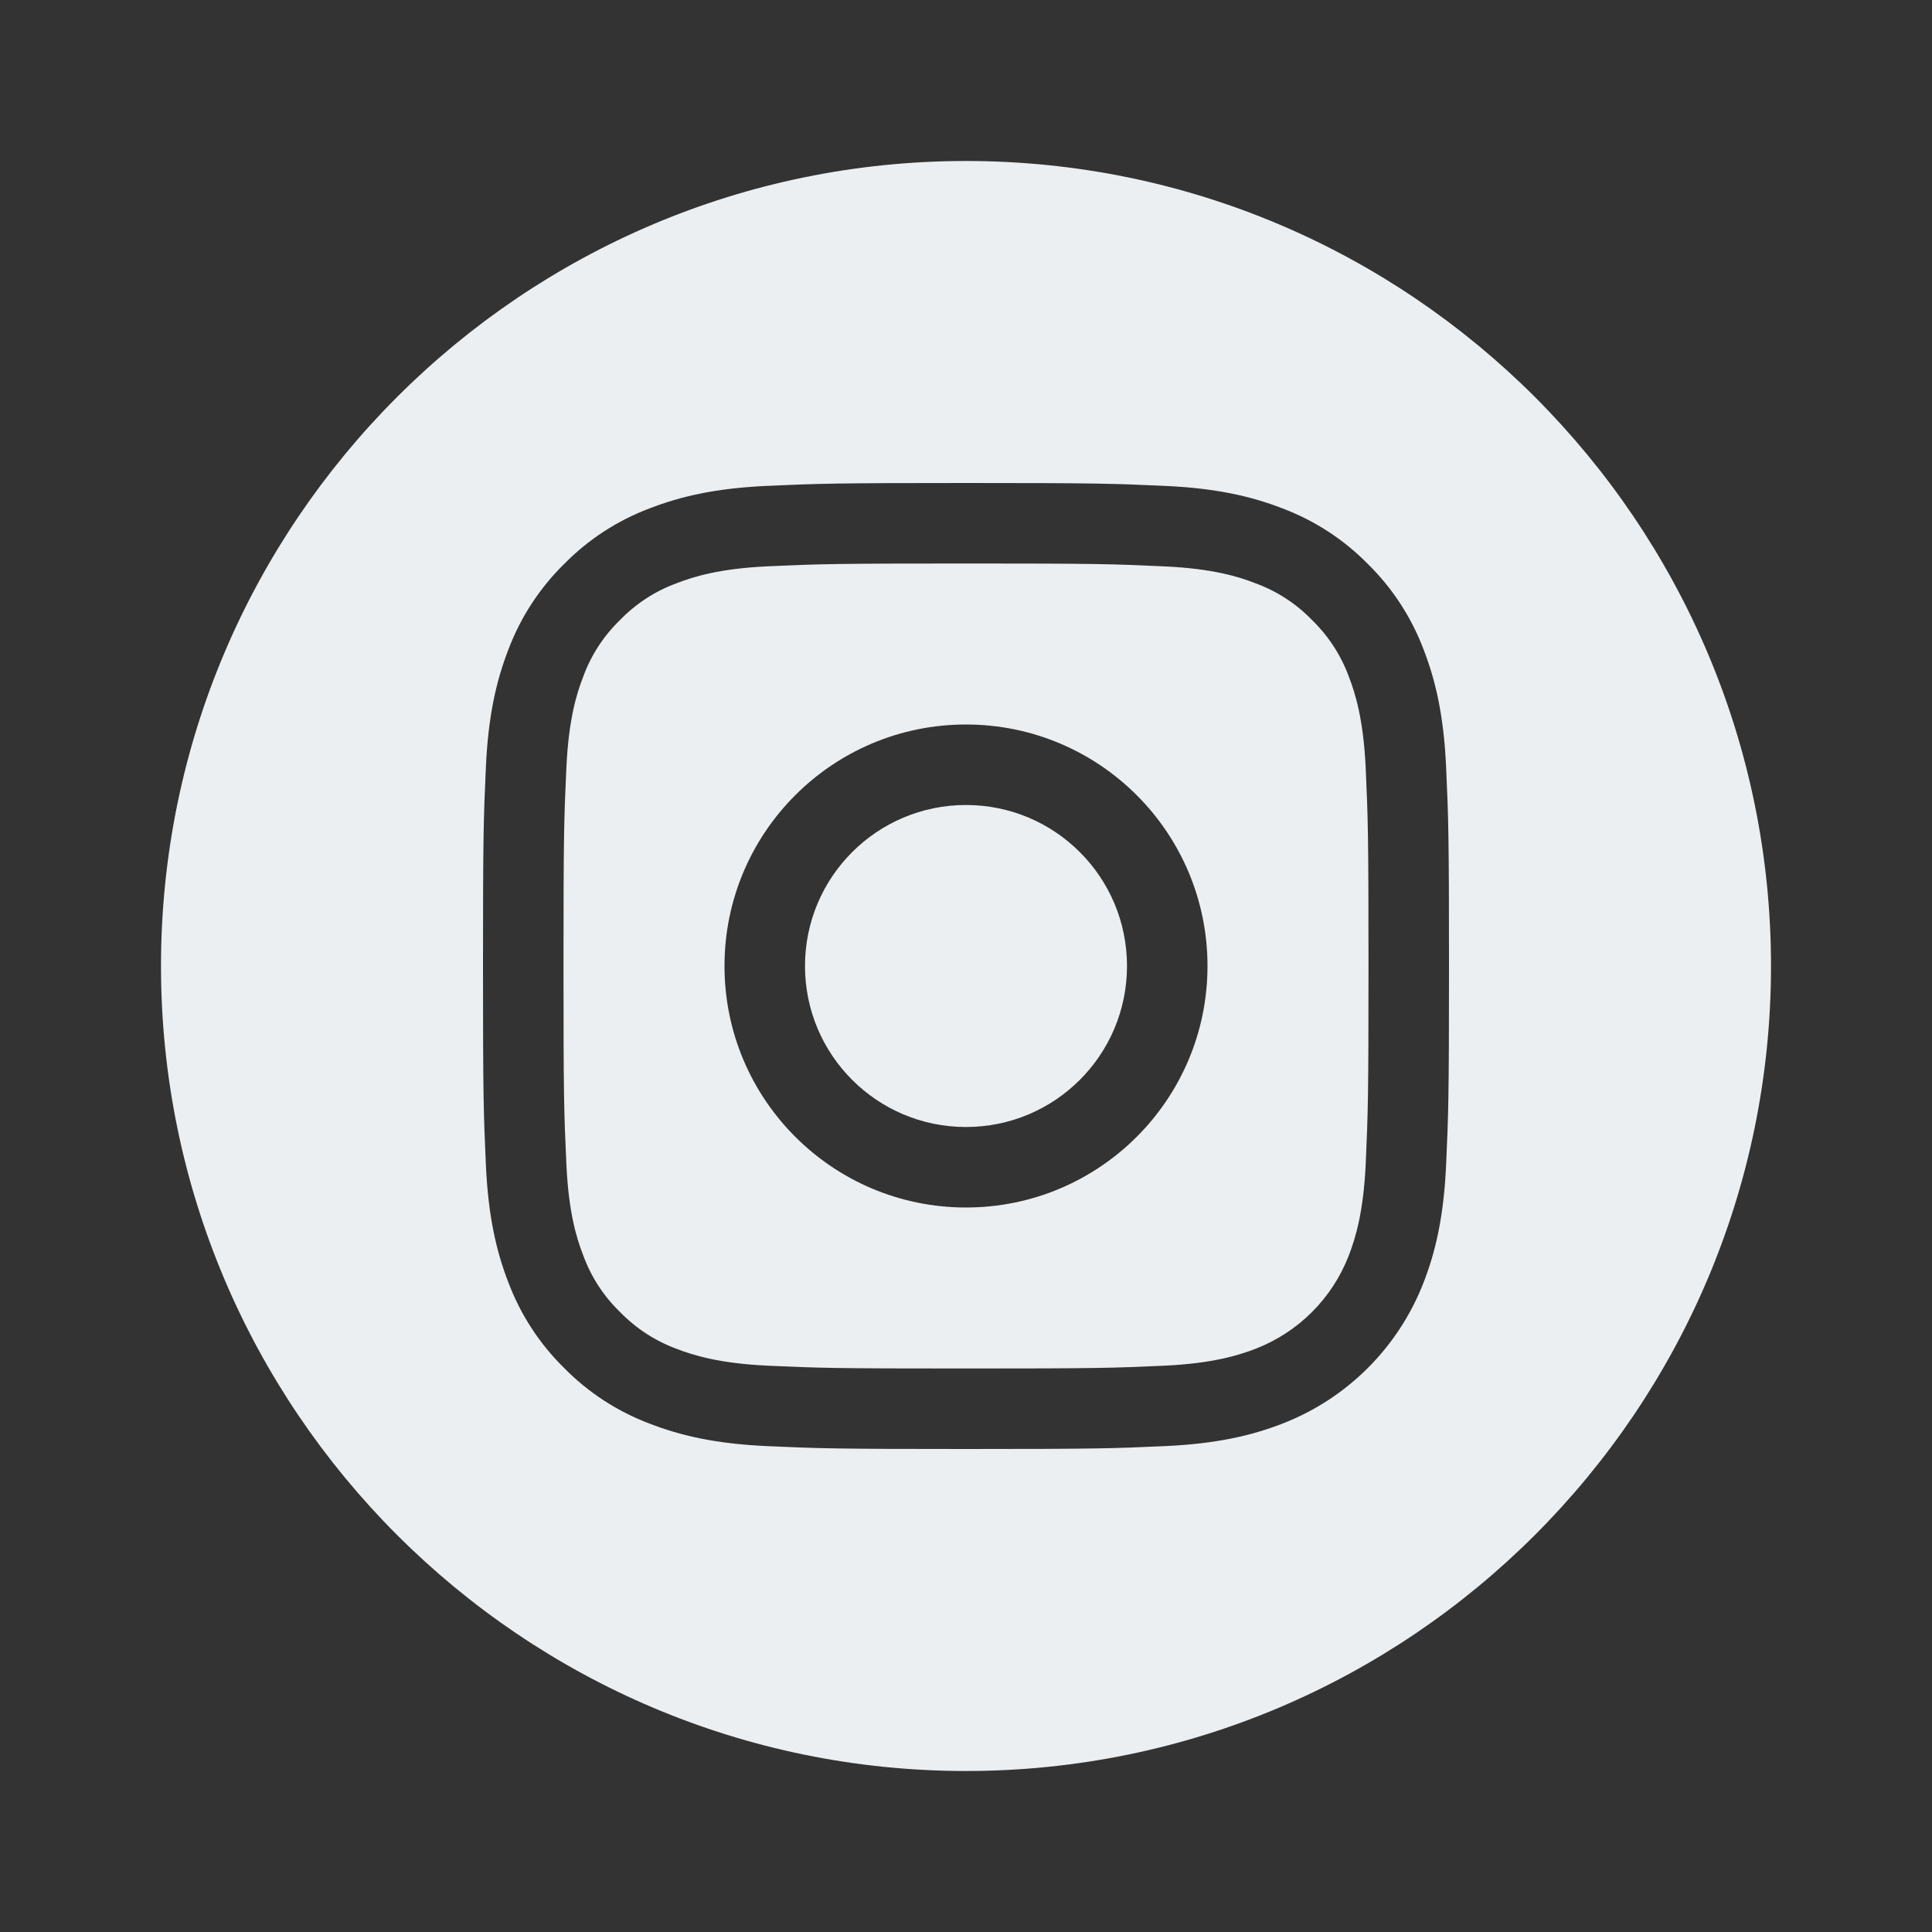
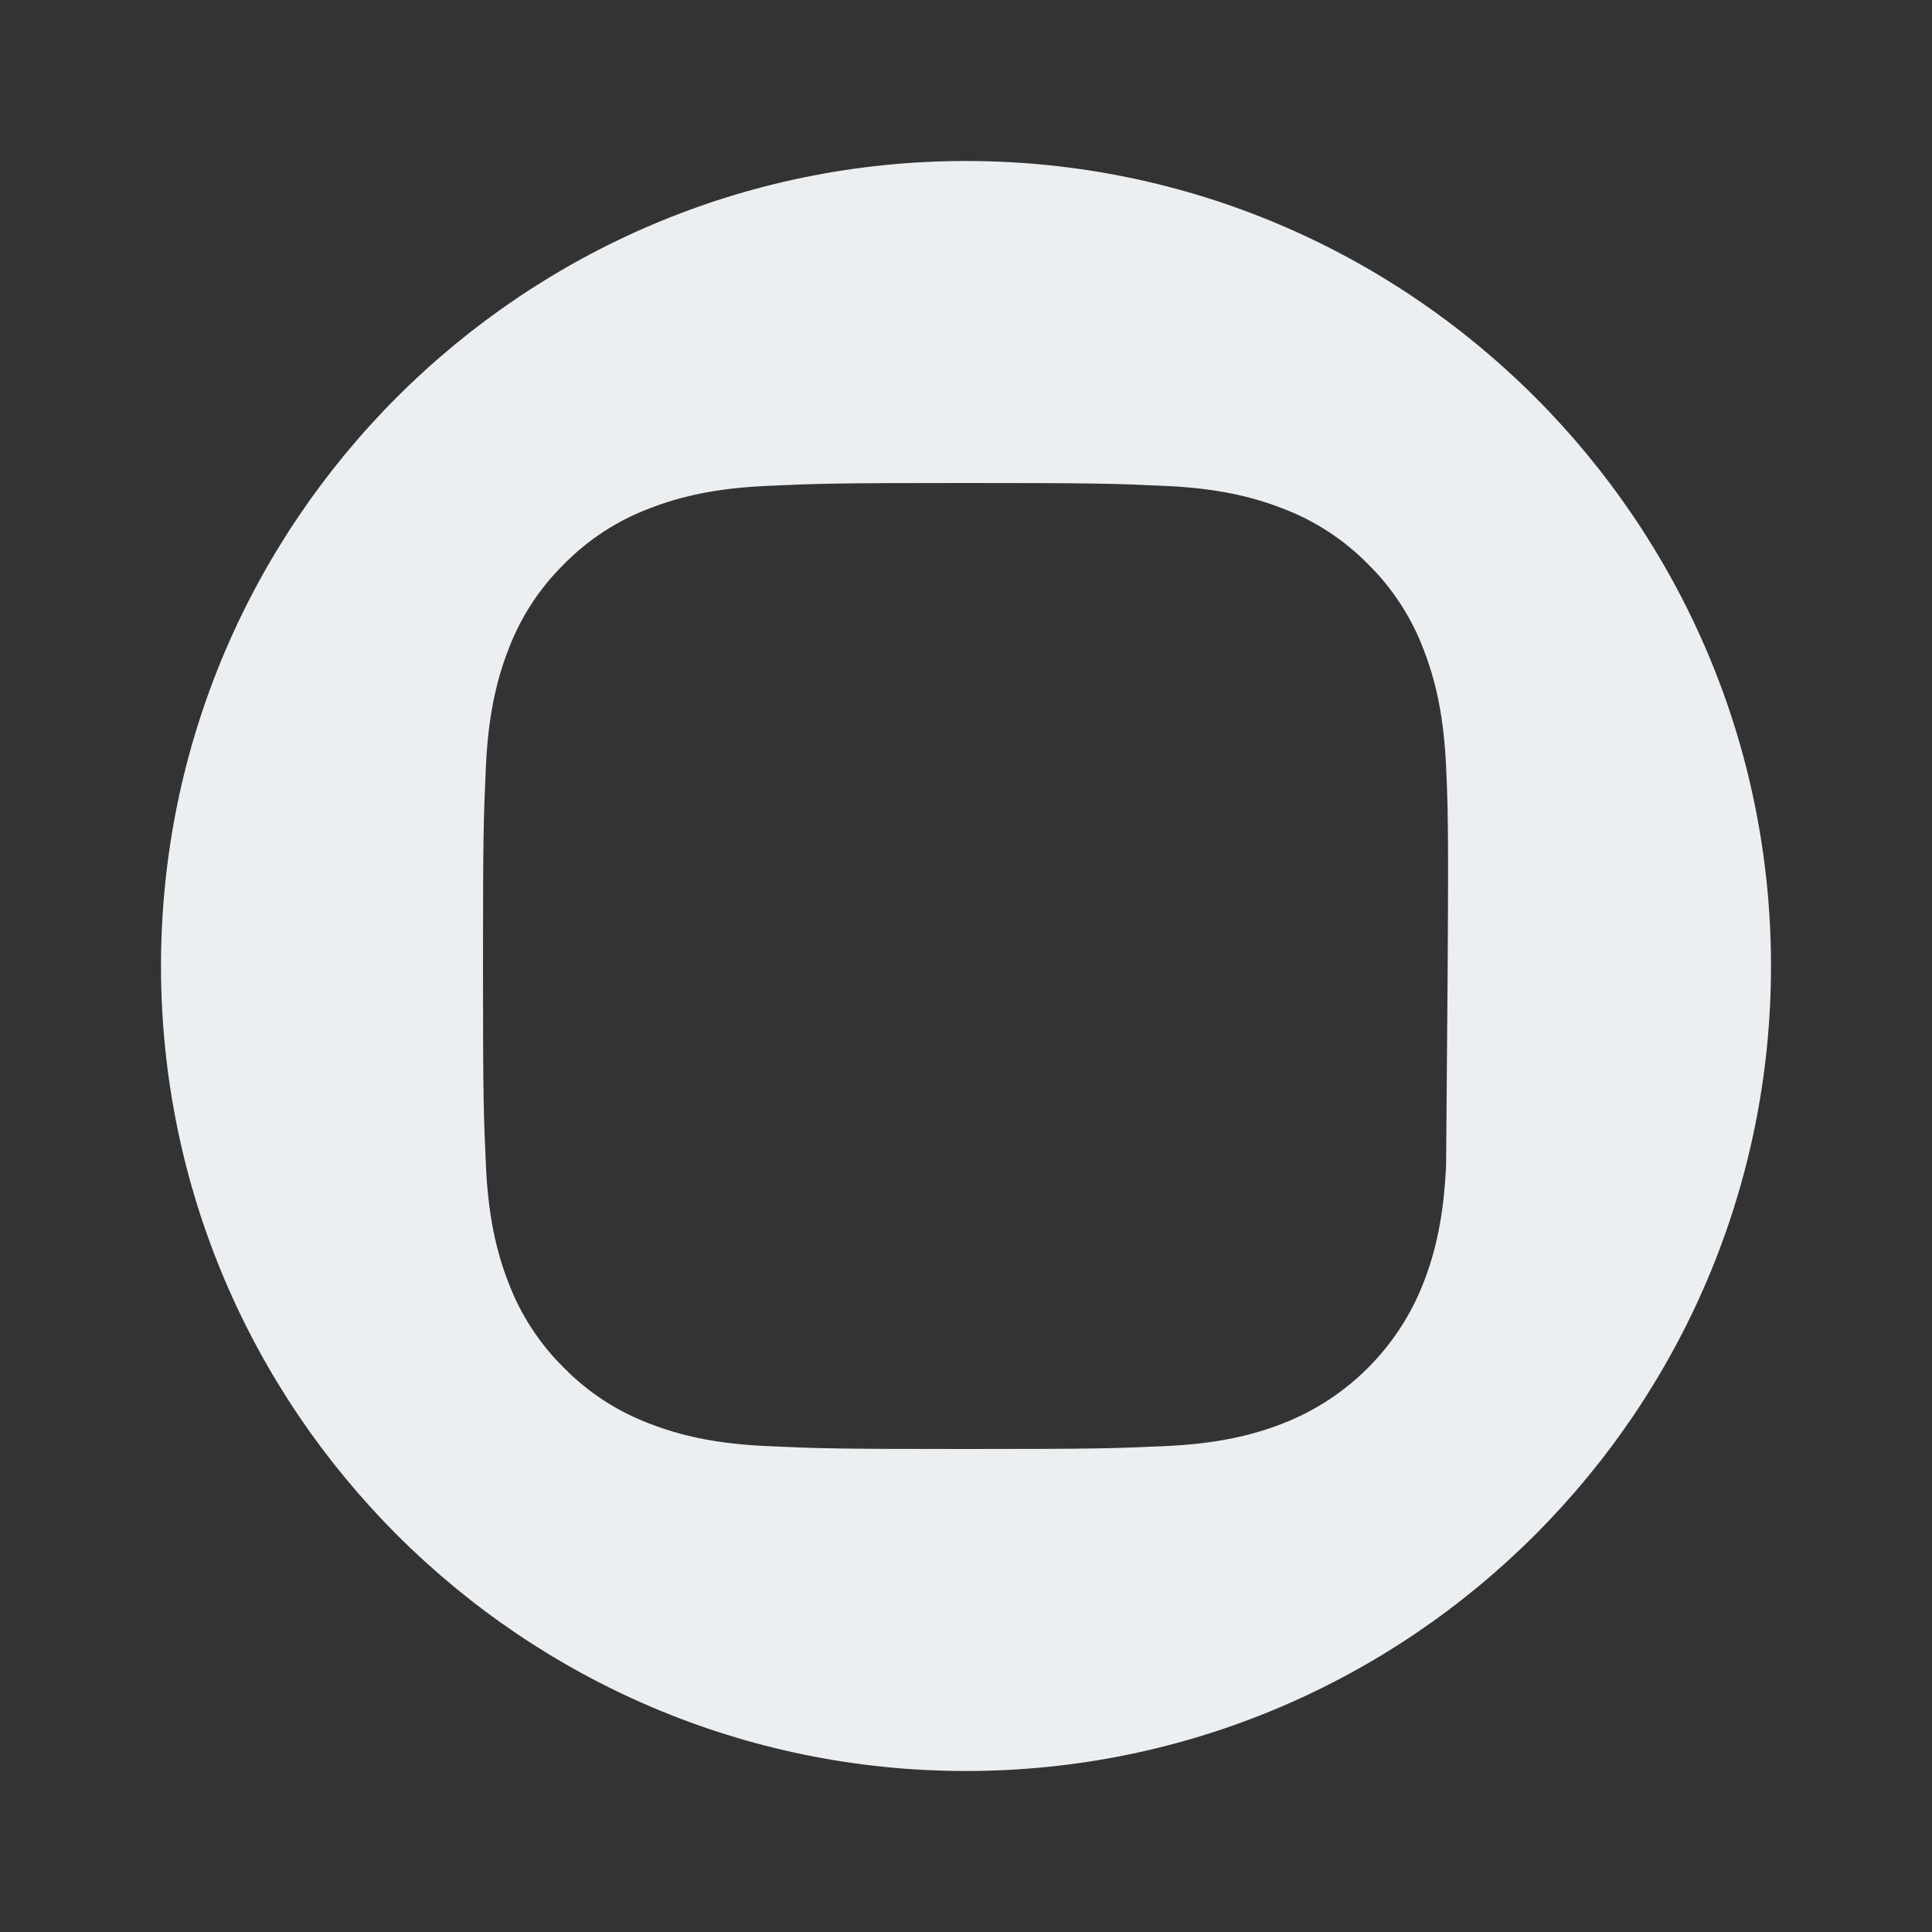
<svg xmlns="http://www.w3.org/2000/svg" data-v-63b72335="" data-v-6d7f0ba4="" width="40" height="40" viewBox="0 0 24 24" fill="currentColor" class="base-icon-svg app-footer-social-icon cas-text-dirty-snow" aria-hidden="true">
  <rect x="0" y="0" width="24" height="24" fill="#333333" stroke="none" />
-   <path d="M12 14C13.105 14 14 13.105 14 12C14 10.895 13.105 10 12 10C10.895 10 10 10.895 10 12C10 13.105 10.895 14 12 14Z" fill="#ECEFF1" />
-   <path d="M16.755 8.403C16.657 8.138 16.501 7.899 16.298 7.702C16.102 7.499 15.862 7.343 15.597 7.246C15.382 7.162 15.059 7.063 14.465 7.036C13.821 7.006 13.629 7 12 7C10.371 7 10.179 7.006 9.536 7.035C8.941 7.063 8.618 7.162 8.403 7.246C8.138 7.343 7.899 7.499 7.702 7.702C7.499 7.899 7.343 8.138 7.246 8.403C7.162 8.618 7.063 8.941 7.036 9.536C7.006 10.179 7 10.371 7 12C7 13.629 7.006 13.821 7.036 14.465C7.063 15.059 7.162 15.382 7.246 15.597C7.343 15.862 7.499 16.102 7.702 16.298C7.899 16.501 8.138 16.657 8.403 16.755C8.618 16.838 8.941 16.937 9.536 16.965C10.179 16.994 10.371 17 12 17C13.629 17 13.822 16.994 14.464 16.965C15.059 16.937 15.382 16.838 15.597 16.755C16.129 16.549 16.549 16.129 16.755 15.597C16.838 15.382 16.937 15.059 16.965 14.465C16.994 13.821 17 13.629 17 12C17 10.371 16.994 10.179 16.965 9.536C16.937 8.941 16.838 8.618 16.755 8.403ZM12 15C10.343 15 9 13.657 9 12C9 10.343 10.343 9 12 9C13.657 9 15 10.343 15 12C15 13.657 13.657 15 12 15ZM15 8.5C15 8.776 15.224 9 15.5 9C15.776 9 16 8.776 16 8.5C16 8.224 15.776 8 15.5 8C15.224 8 15 8.224 15 8.5Z" fill="#ECEFF1" />
-   <path d="M2 12C2 6.486 6.486 2 12 2C17.514 2 22 6.486 22 12C22 17.514 17.514 22 12 22C6.486 22 2 17.514 2 12ZM17.685 15.93C17.833 15.549 17.935 15.112 17.964 14.474C17.993 13.834 18 13.63 18 12C18 10.37 17.993 10.166 17.964 9.526C17.935 8.888 17.833 8.452 17.685 8.07C17.534 7.669 17.298 7.307 16.993 7.007C16.693 6.702 16.331 6.466 15.93 6.315C15.549 6.167 15.112 6.065 14.474 6.036C13.834 6.007 13.63 6 12 6C10.37 6 10.166 6.007 9.526 6.036C8.888 6.065 8.452 6.167 8.07 6.315C7.669 6.466 7.307 6.702 7.007 7.007C6.702 7.307 6.466 7.669 6.315 8.07C6.167 8.452 6.065 8.888 6.036 9.526C6.007 10.166 6 10.37 6 12C6 13.63 6.007 13.834 6.036 14.474C6.065 15.112 6.167 15.549 6.315 15.93C6.466 16.331 6.702 16.693 7.007 16.993C7.307 17.298 7.669 17.534 8.07 17.685C8.452 17.833 8.888 17.935 9.526 17.964C10.166 17.993 10.37 18 12 18C13.63 18 13.834 17.993 14.474 17.964C15.112 17.935 15.549 17.833 15.93 17.685C16.736 17.373 17.373 16.736 17.685 15.93Z" fill="#ECEFF1" />
+   <path d="M2 12C2 6.486 6.486 2 12 2C17.514 2 22 6.486 22 12C22 17.514 17.514 22 12 22C6.486 22 2 17.514 2 12ZM17.685 15.93C17.833 15.549 17.935 15.112 17.964 14.474C18 10.37 17.993 10.166 17.964 9.526C17.935 8.888 17.833 8.452 17.685 8.07C17.534 7.669 17.298 7.307 16.993 7.007C16.693 6.702 16.331 6.466 15.93 6.315C15.549 6.167 15.112 6.065 14.474 6.036C13.834 6.007 13.63 6 12 6C10.37 6 10.166 6.007 9.526 6.036C8.888 6.065 8.452 6.167 8.07 6.315C7.669 6.466 7.307 6.702 7.007 7.007C6.702 7.307 6.466 7.669 6.315 8.07C6.167 8.452 6.065 8.888 6.036 9.526C6.007 10.166 6 10.37 6 12C6 13.63 6.007 13.834 6.036 14.474C6.065 15.112 6.167 15.549 6.315 15.93C6.466 16.331 6.702 16.693 7.007 16.993C7.307 17.298 7.669 17.534 8.07 17.685C8.452 17.833 8.888 17.935 9.526 17.964C10.166 17.993 10.37 18 12 18C13.63 18 13.834 17.993 14.474 17.964C15.112 17.935 15.549 17.833 15.93 17.685C16.736 17.373 17.373 16.736 17.685 15.93Z" fill="#ECEFF1" />
</svg>